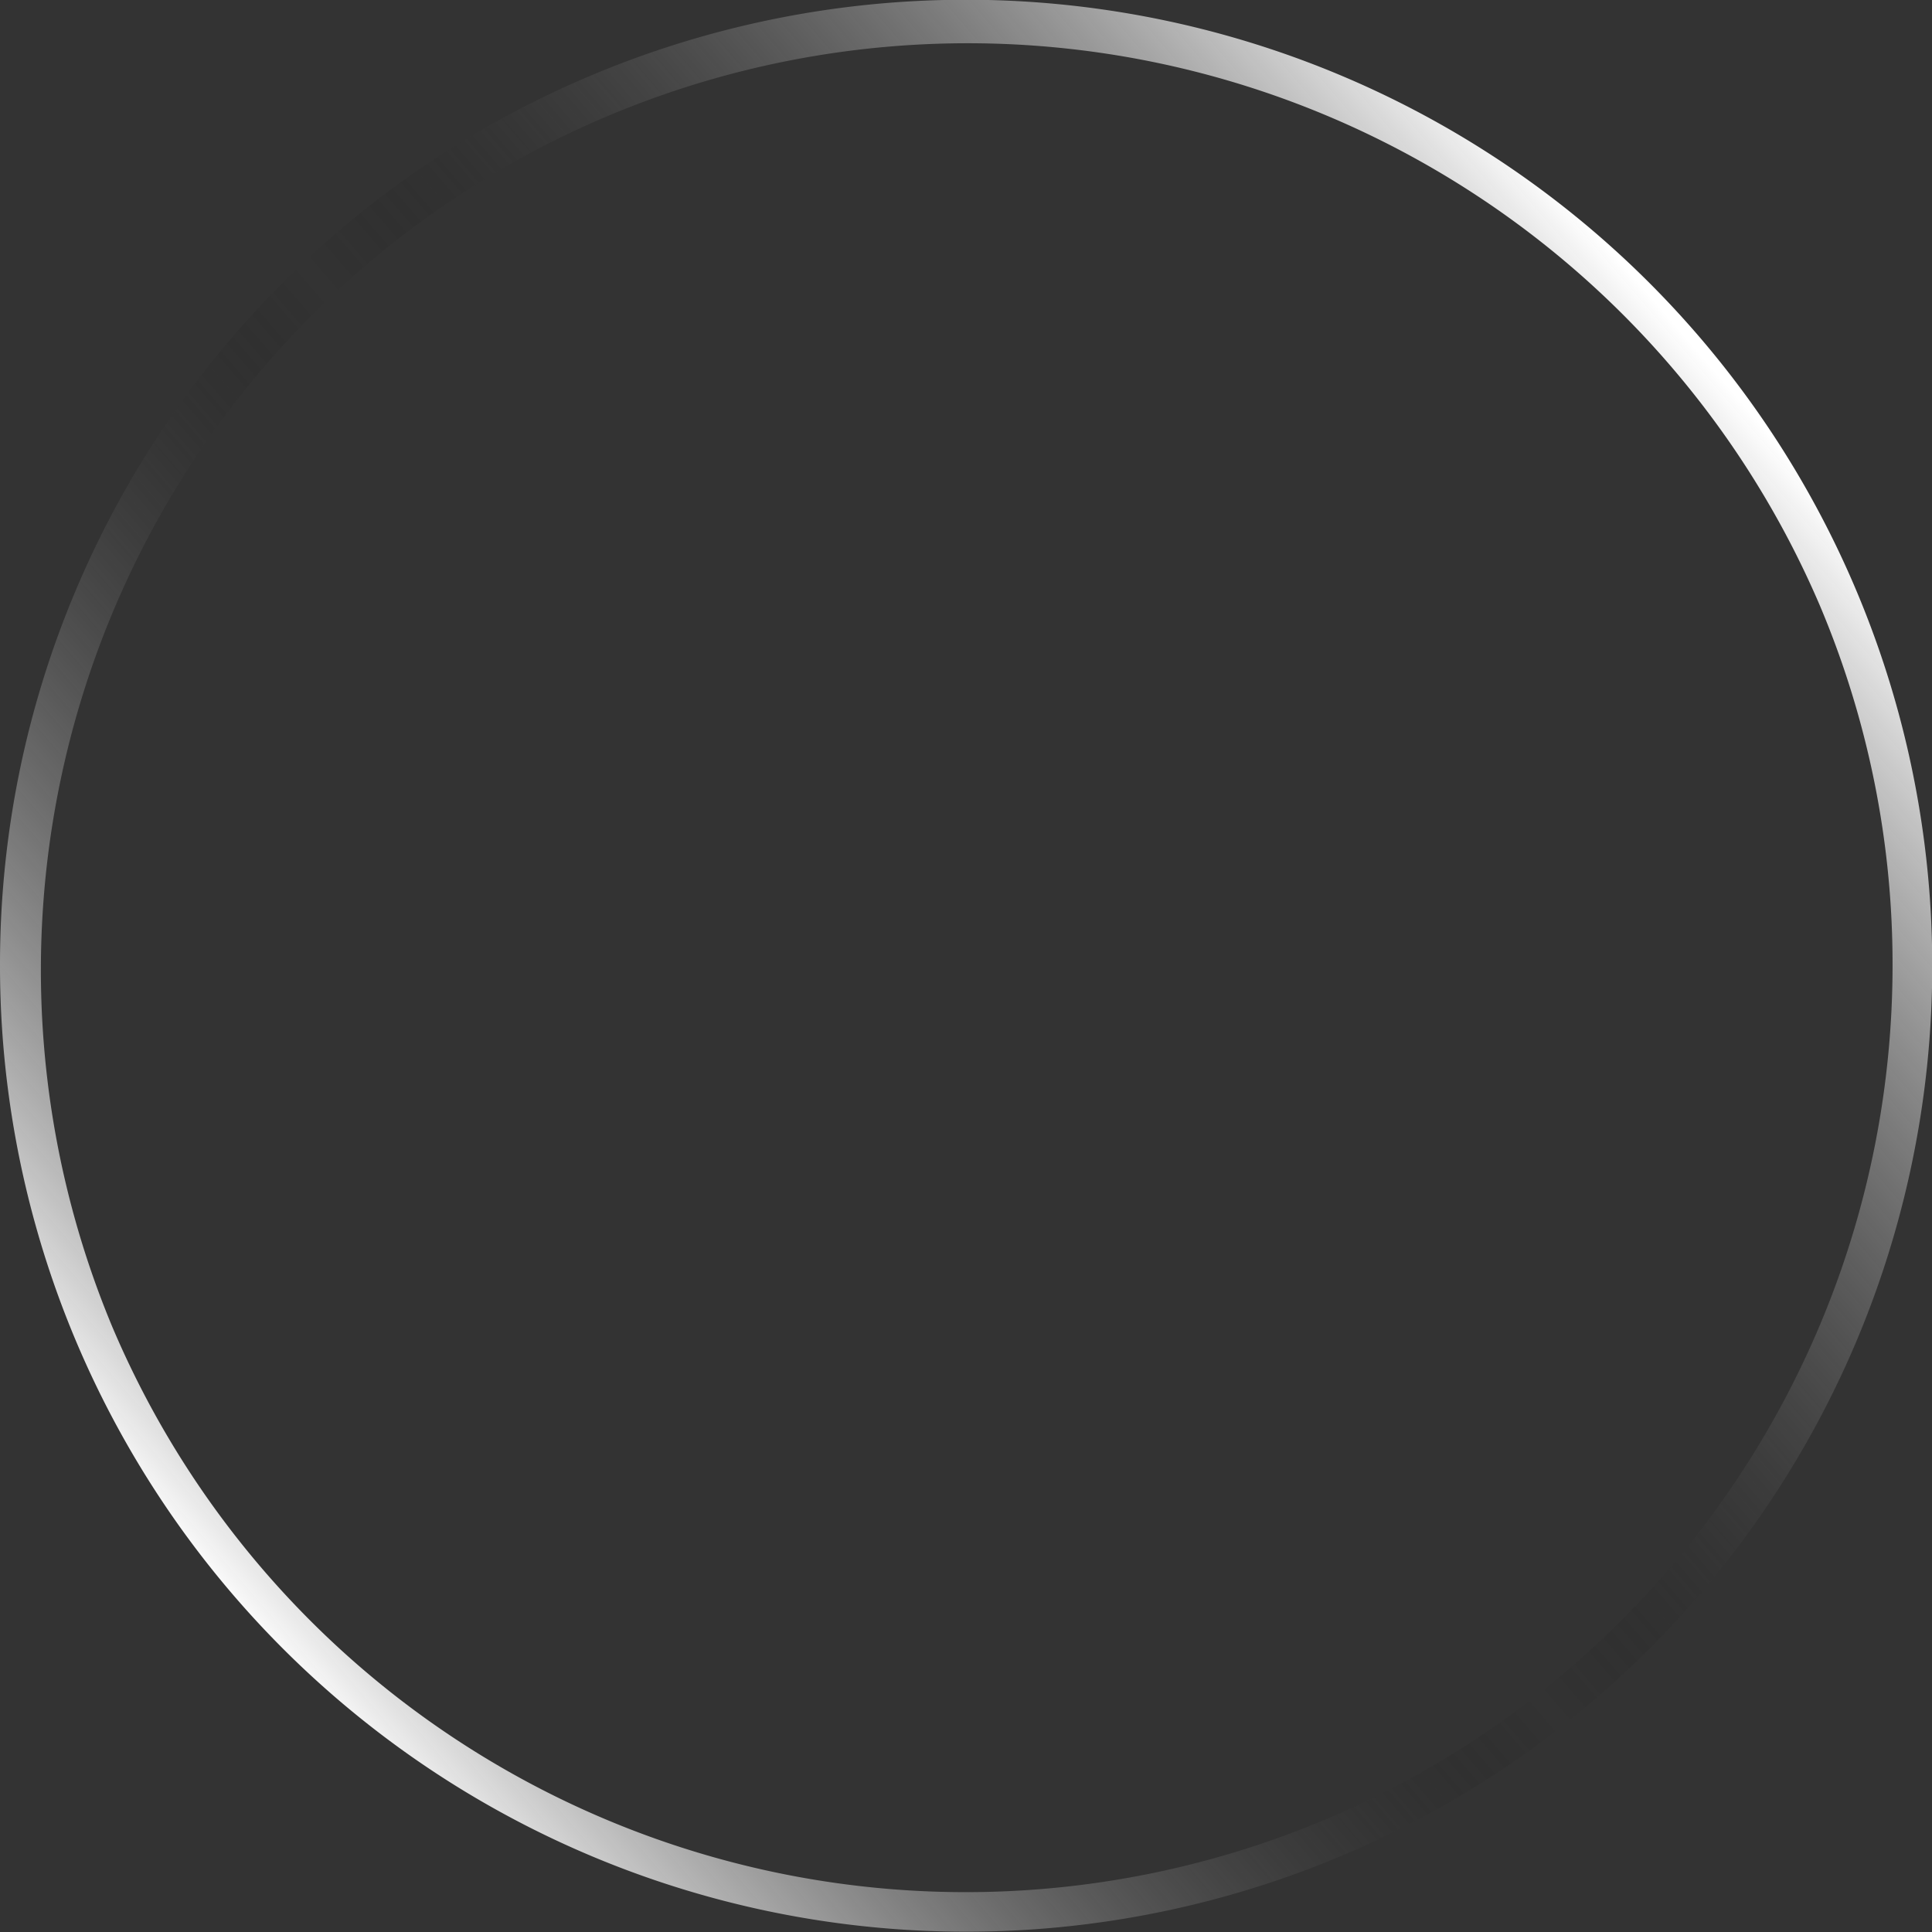
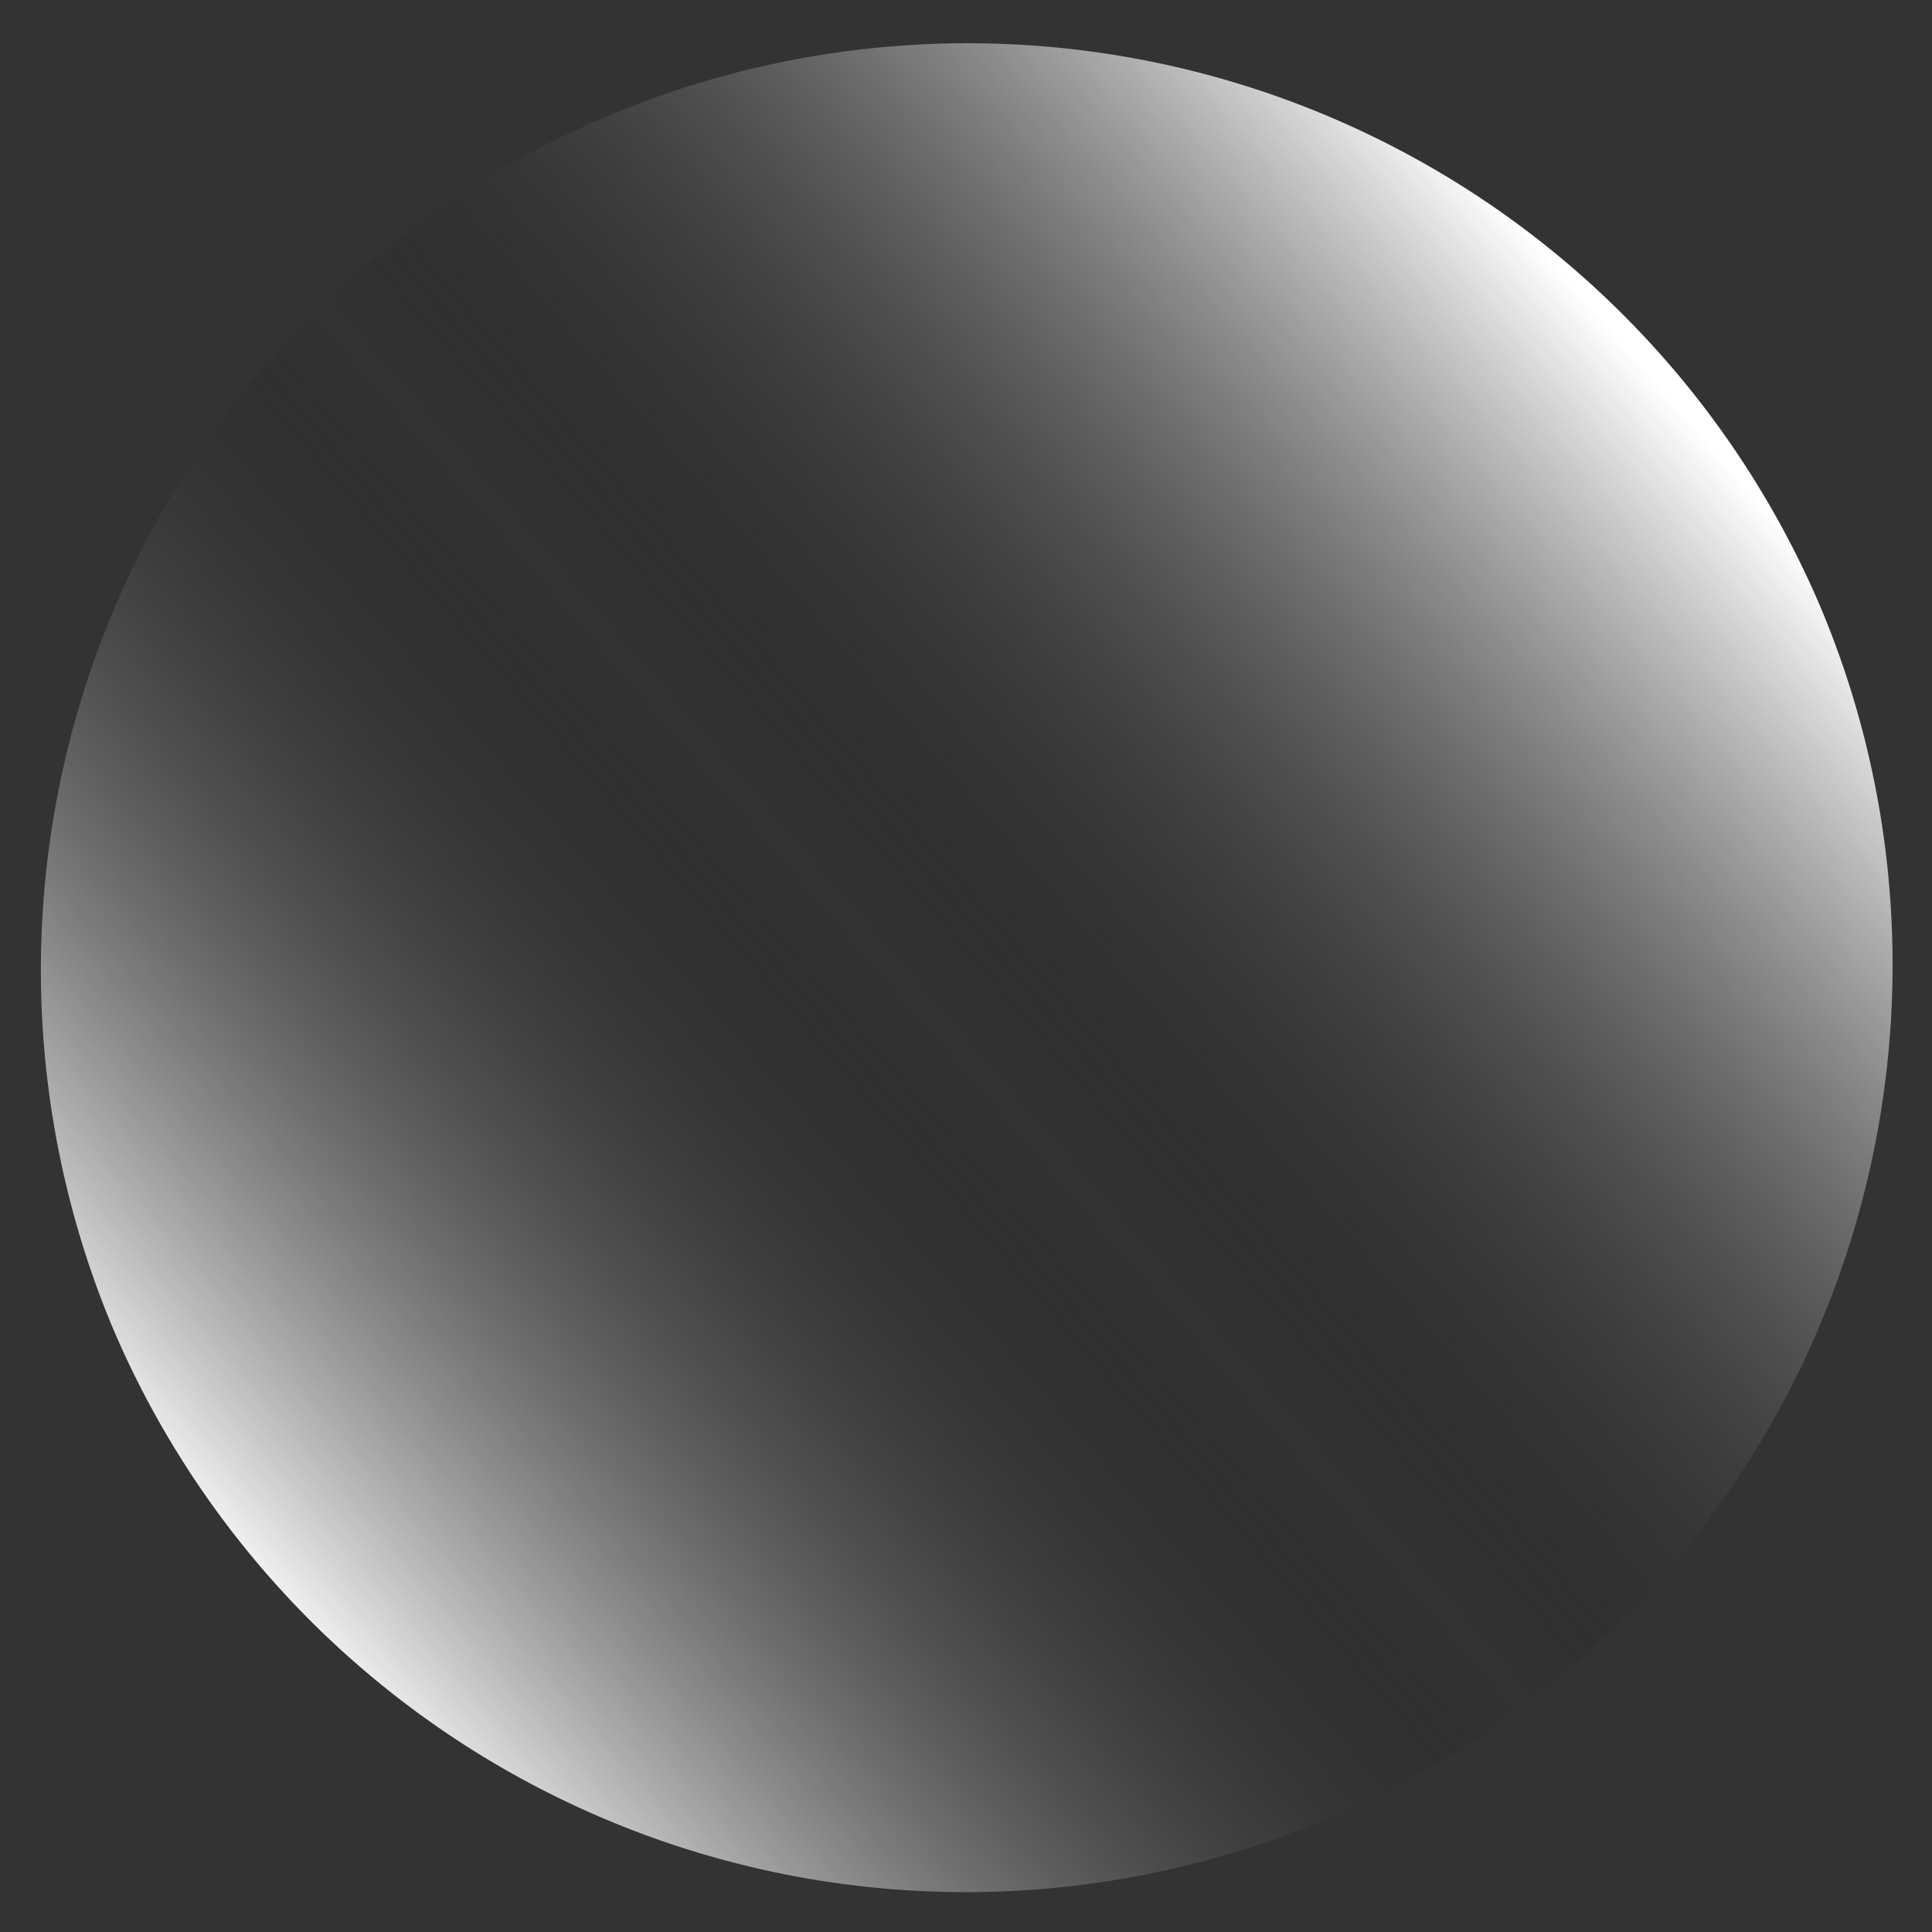
<svg xmlns="http://www.w3.org/2000/svg" width="48" height="48" viewBox="0 0 48 48">
  <rect x="0" y="0" width="48" height="48" fill="#333333" stroke="none" />
  <defs>
    <linearGradient id="linear-gradient" x1="0.833" y1="0.876" x2="0.185" y2="0.124" gradientUnits="objectBoundingBox">
      <stop offset="0" stop-color="#fff" />
      <stop offset="0.483" stop-opacity="0" />
      <stop offset="1" stop-color="#fff" />
    </linearGradient>
  </defs>
-   <path id="椭圆_276" data-name="椭圆 276" d="M24,48A24.006,24.006,0,0,0,33.342,1.886,24.006,24.006,0,0,0,14.658,46.114,23.85,23.85,0,0,0,24,48ZM24,.98a23.027,23.027,0,0,1,8.96,44.232A23.027,23.027,0,0,1,15.04,2.788,22.876,22.876,0,0,1,24,.98Z" transform="translate(48) rotate(90)" fill="url(#linear-gradient)" />
+   <path id="椭圆_276" data-name="椭圆 276" d="M24,48ZM24,.98a23.027,23.027,0,0,1,8.96,44.232A23.027,23.027,0,0,1,15.04,2.788,22.876,22.876,0,0,1,24,.98Z" transform="translate(48) rotate(90)" fill="url(#linear-gradient)" />
</svg>